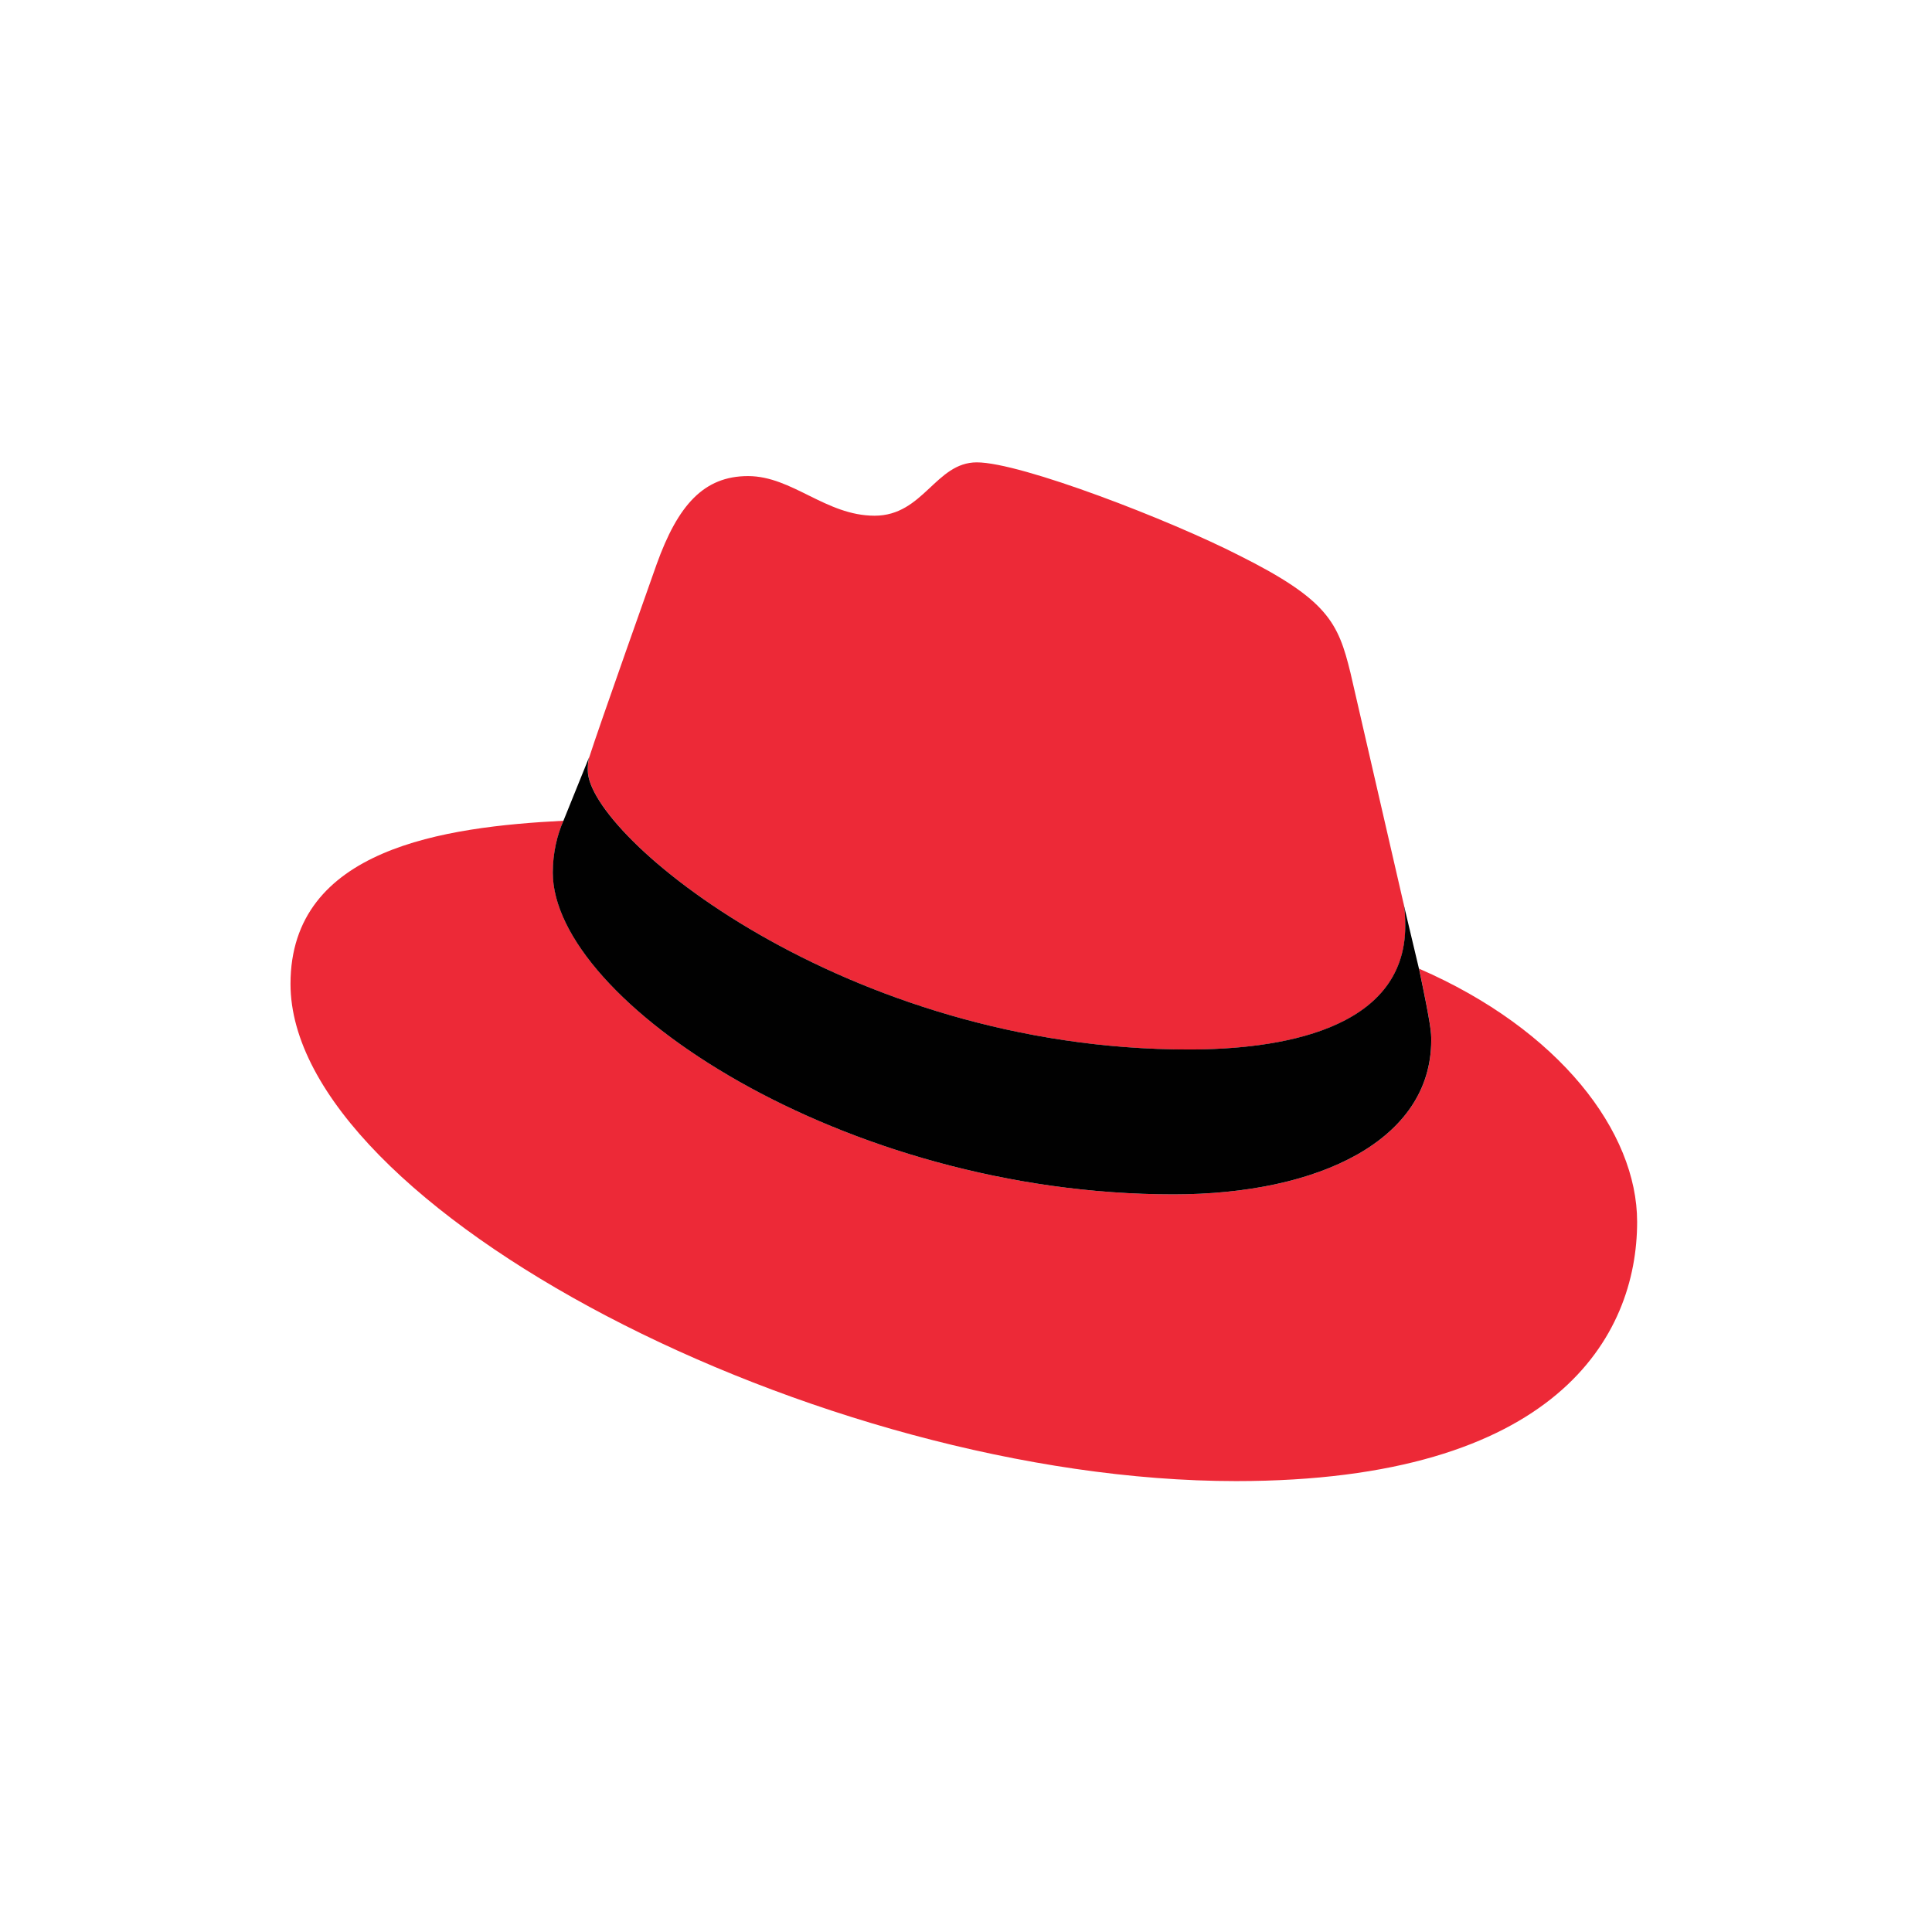
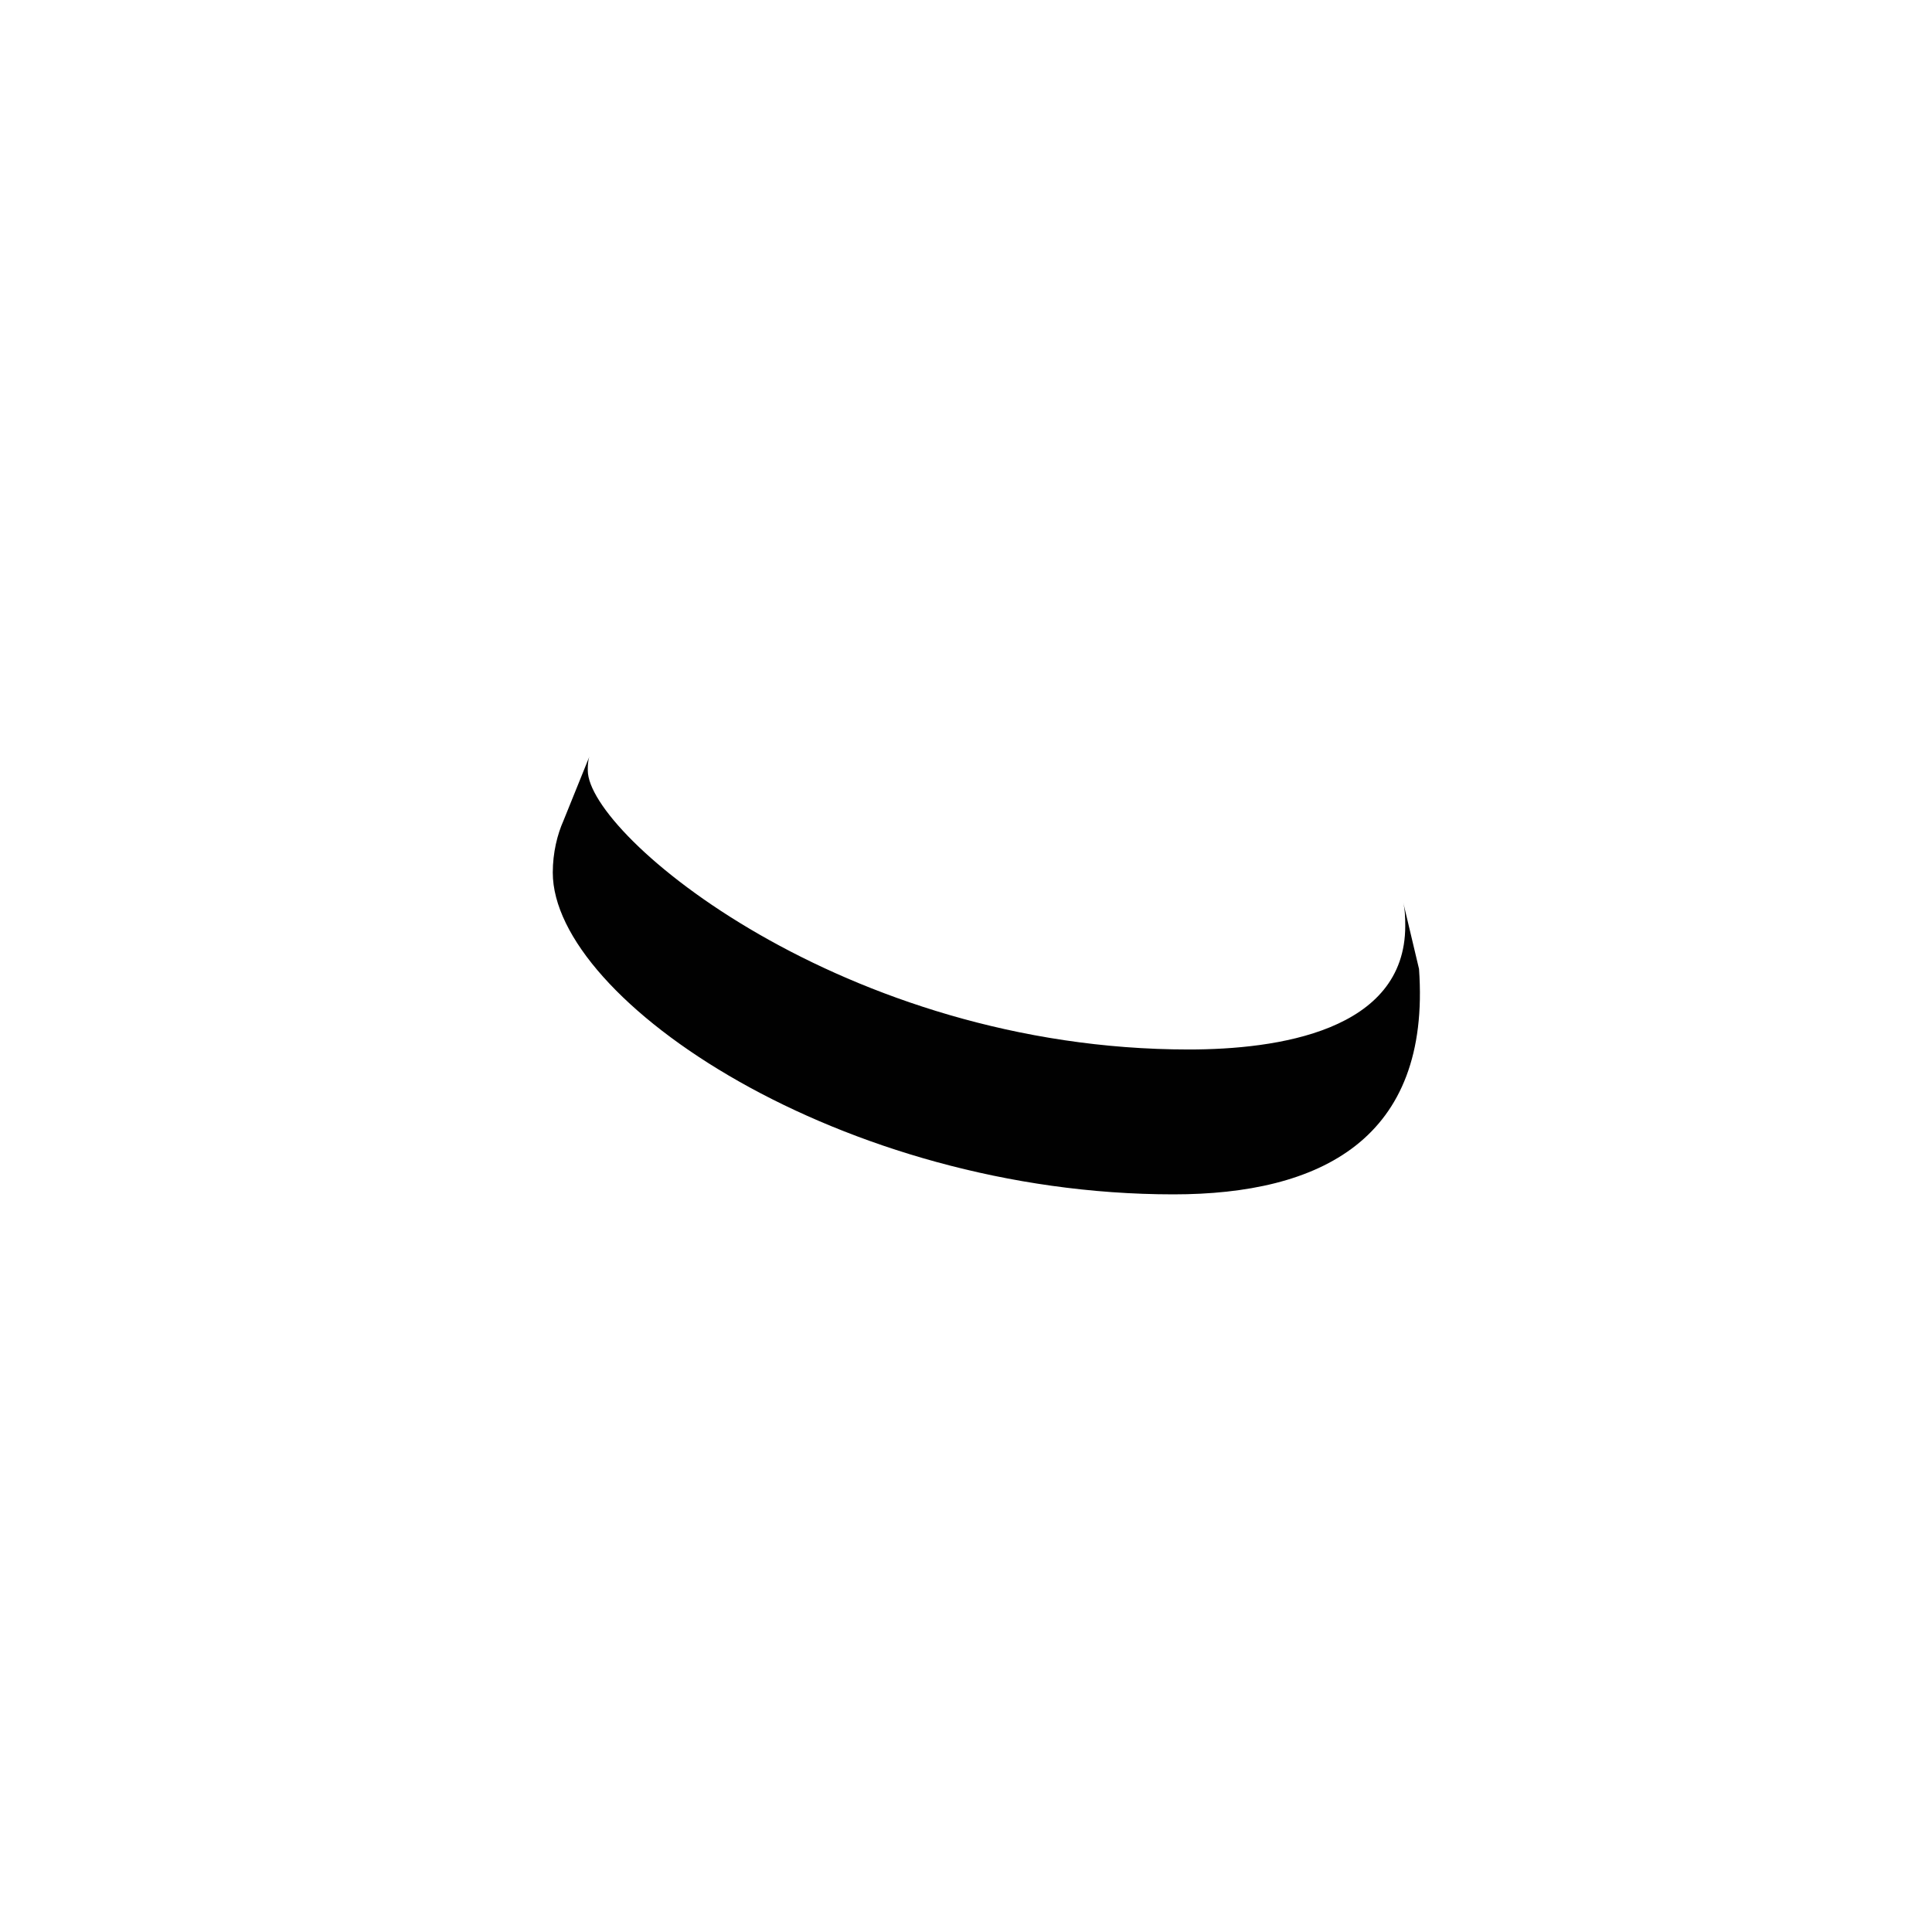
<svg xmlns="http://www.w3.org/2000/svg" width="85" height="85" viewBox="0 0 85 85" fill="none">
-   <path d="M52.302 46.175C56.194 46.175 61.829 45.369 61.829 40.739C61.829 40.377 61.819 40.026 61.733 39.673L59.415 29.602C58.876 27.388 58.407 26.381 54.516 24.436C51.495 22.89 44.921 20.342 42.975 20.342C41.164 20.342 40.627 22.689 38.48 22.689C36.333 22.689 34.856 20.946 32.911 20.946C30.965 20.946 29.824 22.22 28.885 24.837C28.885 24.837 26.268 32.217 25.933 33.291C25.865 33.493 25.863 33.719 25.863 33.895C25.863 36.764 37.16 46.175 52.302 46.175ZM62.433 42.617C62.97 45.167 62.97 45.435 62.97 45.77C62.97 50.132 58.071 52.547 51.63 52.547C37.07 52.547 24.323 44.025 24.323 38.389C24.323 37.515 24.523 36.711 24.791 36.109C19.558 36.378 12.781 37.316 12.781 43.288C12.781 53.083 35.996 65.162 54.381 65.162C68.472 65.162 72.027 58.787 72.027 53.755C72.027 49.796 68.606 45.301 62.433 42.617Z" fill="#ED2937" />
-   <path d="M62.43 42.617C62.968 45.167 62.968 45.435 62.968 45.77C62.968 50.132 58.069 52.547 51.628 52.547C37.068 52.547 24.32 44.025 24.32 38.389C24.32 37.515 24.52 36.711 24.789 36.109L25.929 33.289C25.861 33.491 25.86 33.717 25.86 33.894C25.86 36.762 37.157 46.173 52.299 46.173C56.191 46.173 61.825 45.367 61.825 40.737C61.825 40.376 61.816 40.024 61.729 39.672L62.428 42.616L62.43 42.617Z" fill="#010101" />
+   <path d="M62.43 42.617C62.968 50.132 58.069 52.547 51.628 52.547C37.068 52.547 24.32 44.025 24.32 38.389C24.32 37.515 24.52 36.711 24.789 36.109L25.929 33.289C25.861 33.491 25.86 33.717 25.86 33.894C25.86 36.762 37.157 46.173 52.299 46.173C56.191 46.173 61.825 45.367 61.825 40.737C61.825 40.376 61.816 40.024 61.729 39.672L62.428 42.616L62.43 42.617Z" fill="#010101" />
</svg>